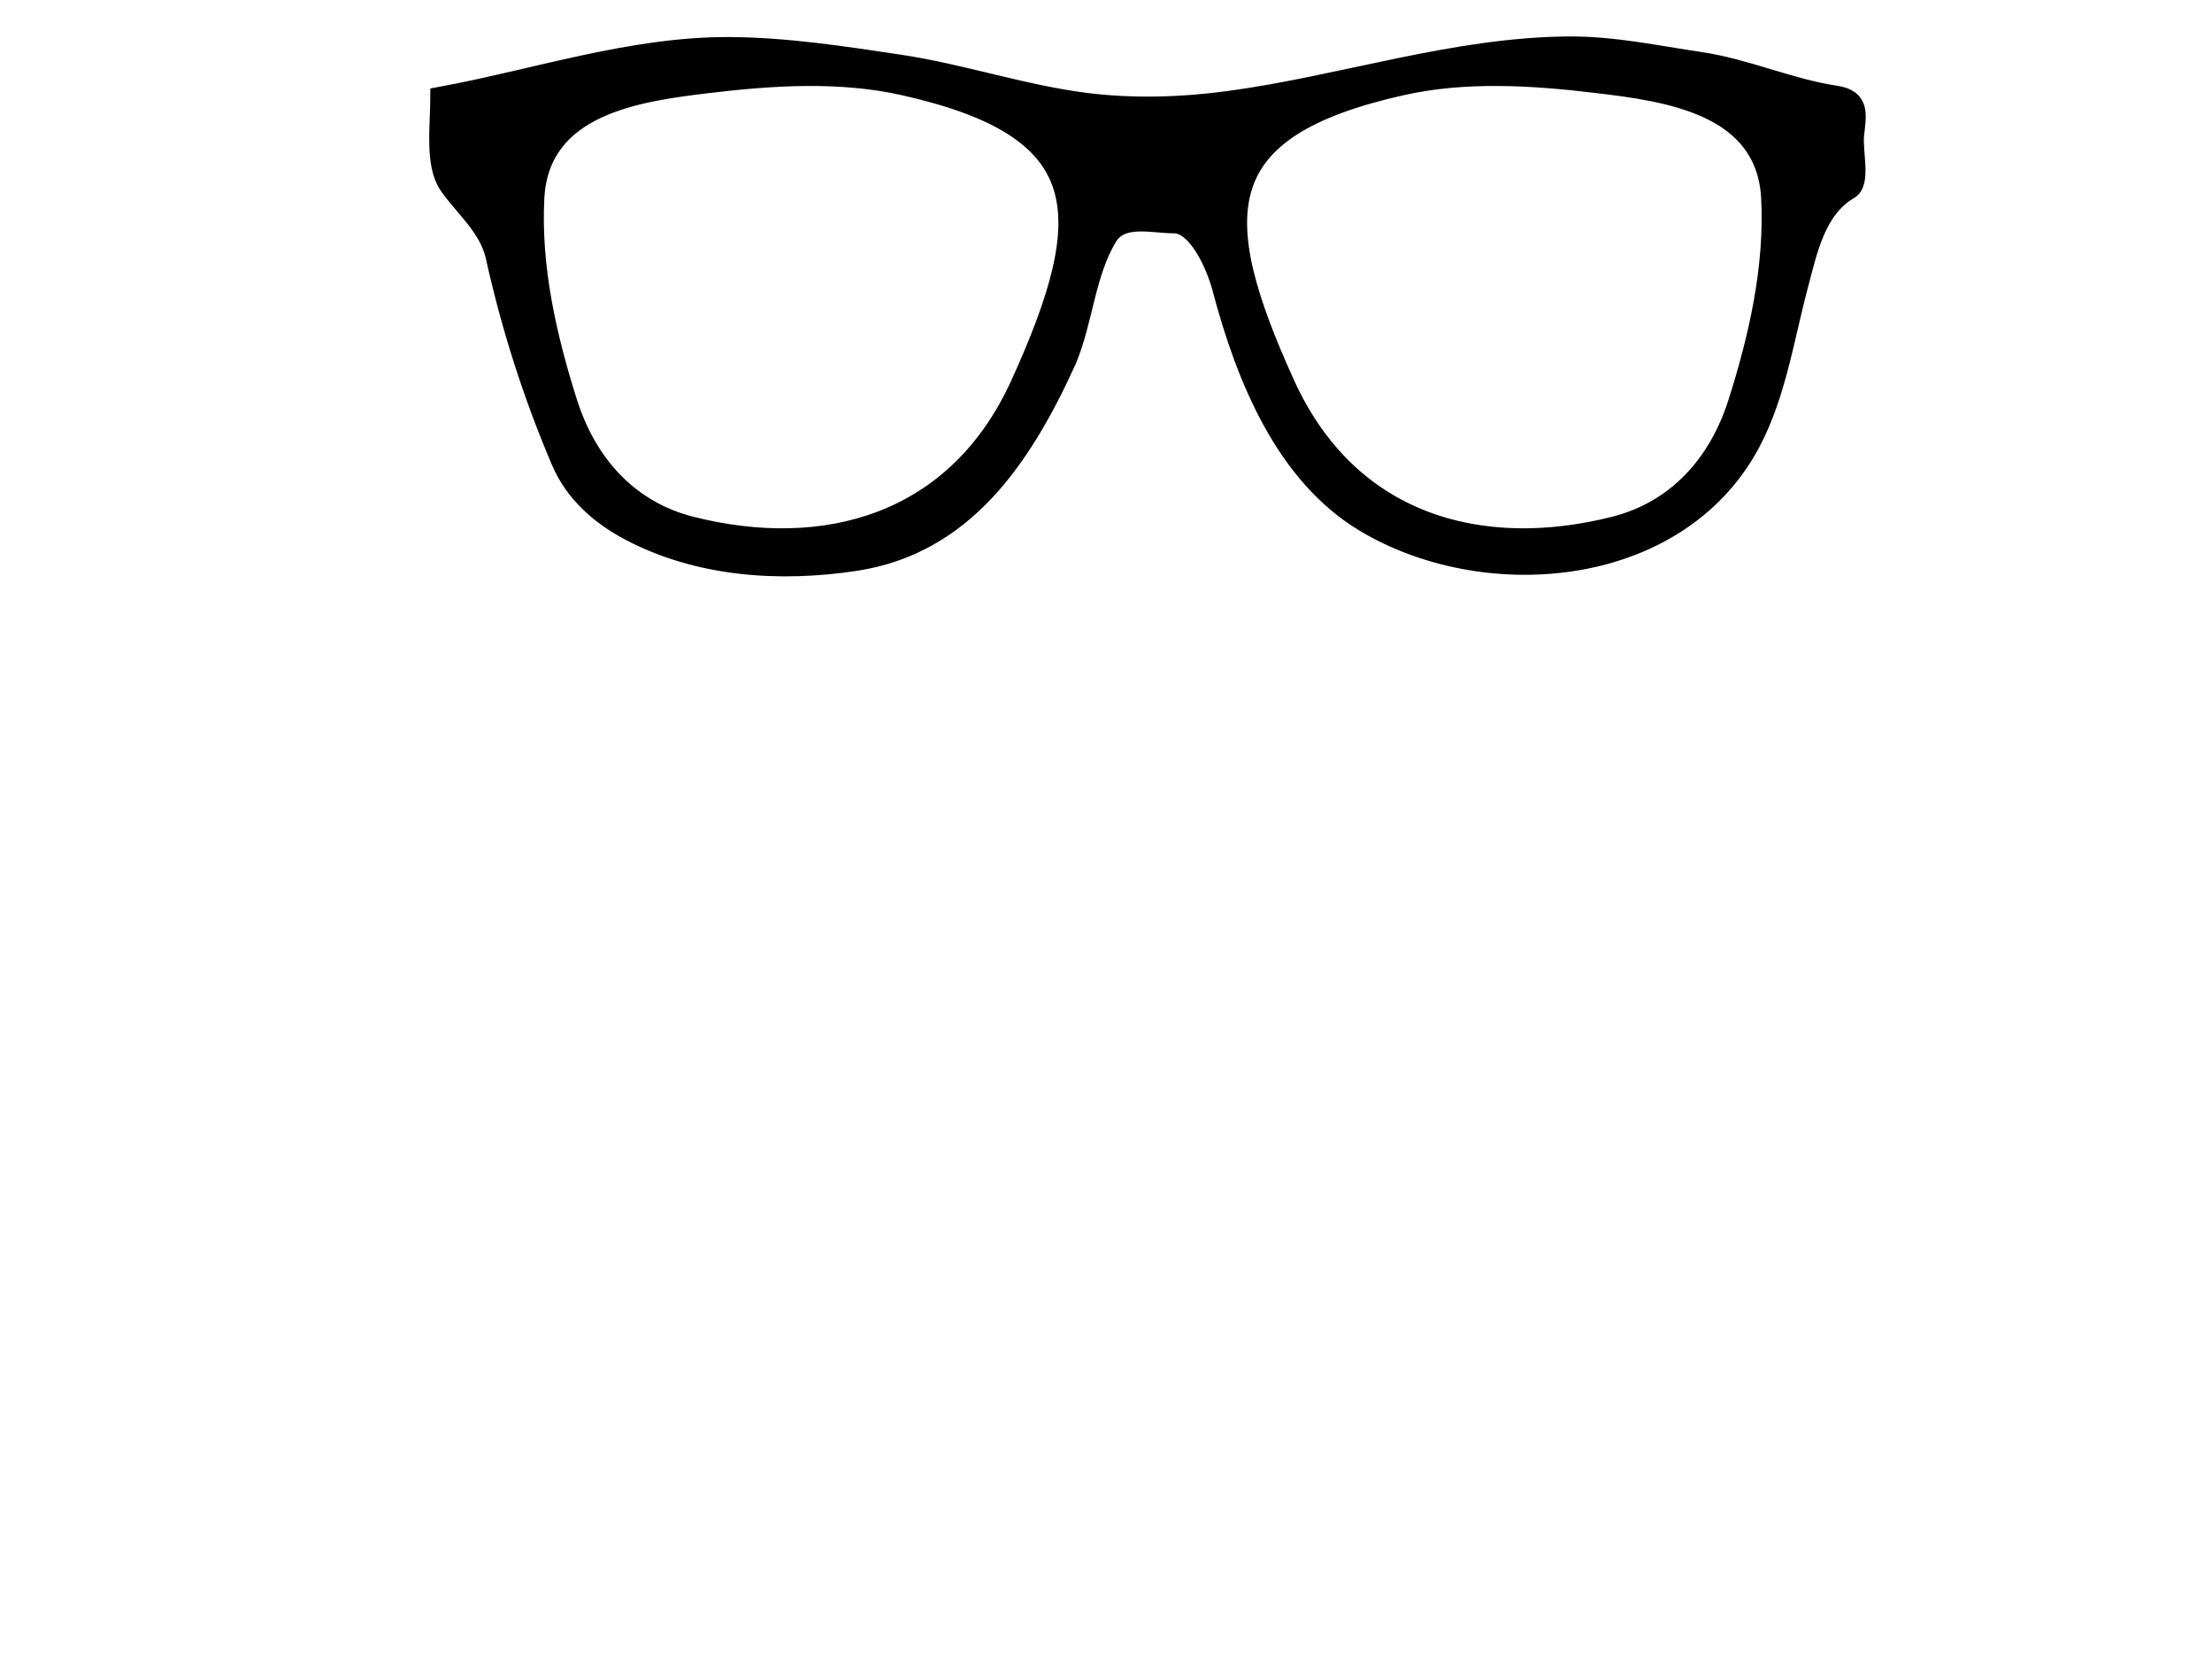
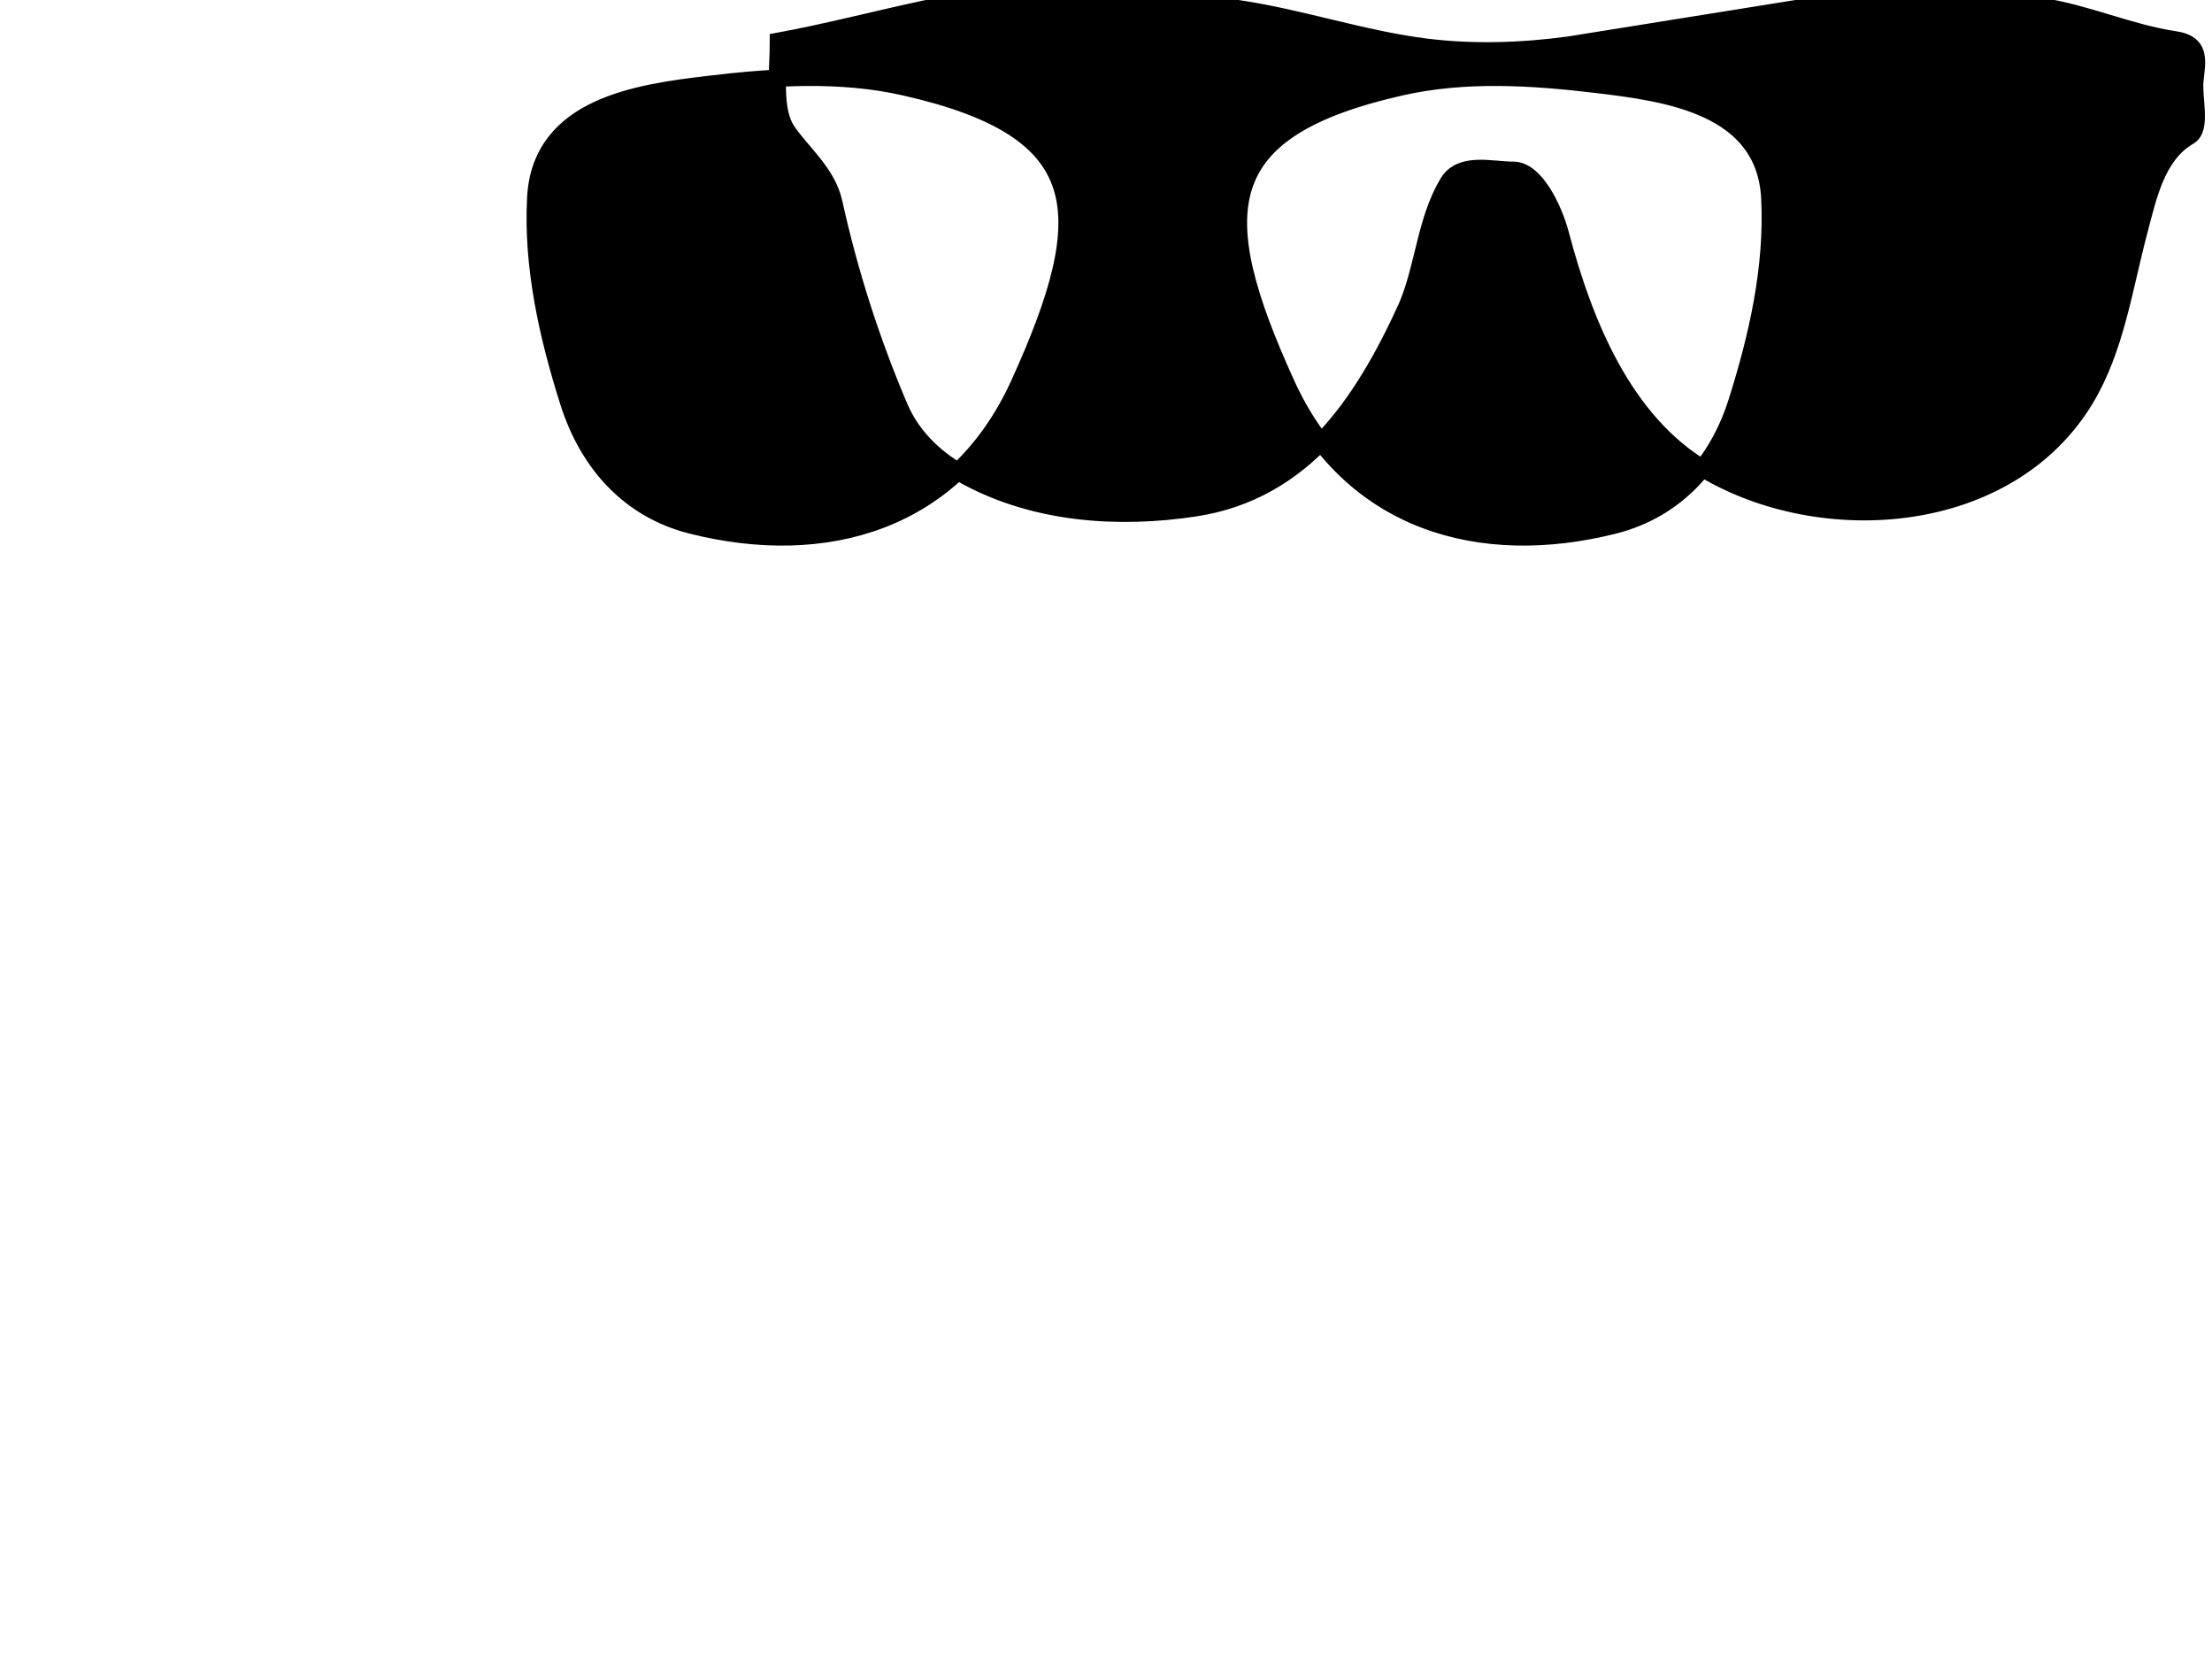
<svg xmlns="http://www.w3.org/2000/svg" width="640" height="480">
  <title>black Star Glasses</title>
  <g>
    <title>Layer 1</title>
-     <path id="path2830" fill="#000000" stroke="#000000" stroke-width="5" d="m453.897,13.046c-33.345,0.237 -65.478,11.315 -98.208,15.745c-13.66,1.849 -27.739,2.302 -41.422,0.583c-18.193,-2.286 -35.807,-8.358 -53.988,-11.08c-16.248,-2.431 -32.699,-4.971 -49.049,-5.072c-28.573,-0.18 -56.207,9.328 -84.217,14.462c0,8.708 -1.665,19.886 2.523,26.007c4.32,6.313 11.607,12.087 13.497,20.642c4.482,20.29 10.846,40.179 18.983,59.246c3.954,9.266 11.417,15.726 19.751,20.176c20.069,10.716 43.822,12.292 65.838,8.922c31.353,-4.799 48.363,-29.802 61.34,-58.371c4.857,-11.613 5.399,-25.016 11.796,-35.63c3.799,-6.303 12.622,-3.65 18.927,-3.673c6.306,-0.023 11.651,11.124 13.607,18.544c6.926,26.258 18.473,54.117 41.423,67.875c34.271,20.546 88.263,16.703 110.499,-20.351c8.702,-14.502 11.105,-32.097 15.471,-48.515c2.658,-9.996 5.033,-21.913 14.485,-27.408c3.814,-2.218 1.137,-11.067 1.7,-16.211c0.614,-5.604 1.797,-10.562 -5.706,-11.662c-13.086,-1.921 -25.78,-7.761 -39.173,-9.738c-12.692,-1.874 -25.127,-4.582 -38.077,-4.491zm-220.447,9.33c9.466,-0.063 18.891,0.673 28.091,2.741c54.816,12.323 55.924,36.327 33.358,85.954c-18.388,40.437 -56.479,50.569 -94.861,40.876c-17.694,-4.467 -29.792,-17.594 -35.498,-35.57c-6.023,-18.973 -10.578,-39.13 -9.547,-59.072c1.382,-26.702 29.799,-30.455 50.147,-32.888c9.337,-1.116 18.845,-1.977 28.31,-2.041zm200.147,0c9.466,0.064 18.974,0.925 28.311,2.041c20.347,2.433 48.766,6.186 50.146,32.888c1.031,19.942 -3.524,40.099 -9.547,59.072c-5.706,17.976 -17.804,31.103 -35.497,35.57c-38.381,9.693 -76.473,-0.439 -94.862,-40.876c-22.566,-49.627 -21.457,-73.631 33.359,-85.954c9.2,-2.068 18.625,-2.804 28.09,-2.741z" />
+     <path id="path2830" fill="#000000" stroke="#000000" stroke-width="5" d="m453.897,13.046c-13.66,1.849 -27.739,2.302 -41.422,0.583c-18.193,-2.286 -35.807,-8.358 -53.988,-11.08c-16.248,-2.431 -32.699,-4.971 -49.049,-5.072c-28.573,-0.18 -56.207,9.328 -84.217,14.462c0,8.708 -1.665,19.886 2.523,26.007c4.32,6.313 11.607,12.087 13.497,20.642c4.482,20.29 10.846,40.179 18.983,59.246c3.954,9.266 11.417,15.726 19.751,20.176c20.069,10.716 43.822,12.292 65.838,8.922c31.353,-4.799 48.363,-29.802 61.34,-58.371c4.857,-11.613 5.399,-25.016 11.796,-35.63c3.799,-6.303 12.622,-3.65 18.927,-3.673c6.306,-0.023 11.651,11.124 13.607,18.544c6.926,26.258 18.473,54.117 41.423,67.875c34.271,20.546 88.263,16.703 110.499,-20.351c8.702,-14.502 11.105,-32.097 15.471,-48.515c2.658,-9.996 5.033,-21.913 14.485,-27.408c3.814,-2.218 1.137,-11.067 1.7,-16.211c0.614,-5.604 1.797,-10.562 -5.706,-11.662c-13.086,-1.921 -25.78,-7.761 -39.173,-9.738c-12.692,-1.874 -25.127,-4.582 -38.077,-4.491zm-220.447,9.33c9.466,-0.063 18.891,0.673 28.091,2.741c54.816,12.323 55.924,36.327 33.358,85.954c-18.388,40.437 -56.479,50.569 -94.861,40.876c-17.694,-4.467 -29.792,-17.594 -35.498,-35.57c-6.023,-18.973 -10.578,-39.13 -9.547,-59.072c1.382,-26.702 29.799,-30.455 50.147,-32.888c9.337,-1.116 18.845,-1.977 28.31,-2.041zm200.147,0c9.466,0.064 18.974,0.925 28.311,2.041c20.347,2.433 48.766,6.186 50.146,32.888c1.031,19.942 -3.524,40.099 -9.547,59.072c-5.706,17.976 -17.804,31.103 -35.497,35.57c-38.381,9.693 -76.473,-0.439 -94.862,-40.876c-22.566,-49.627 -21.457,-73.631 33.359,-85.954c9.2,-2.068 18.625,-2.804 28.09,-2.741z" />
  </g>
</svg>